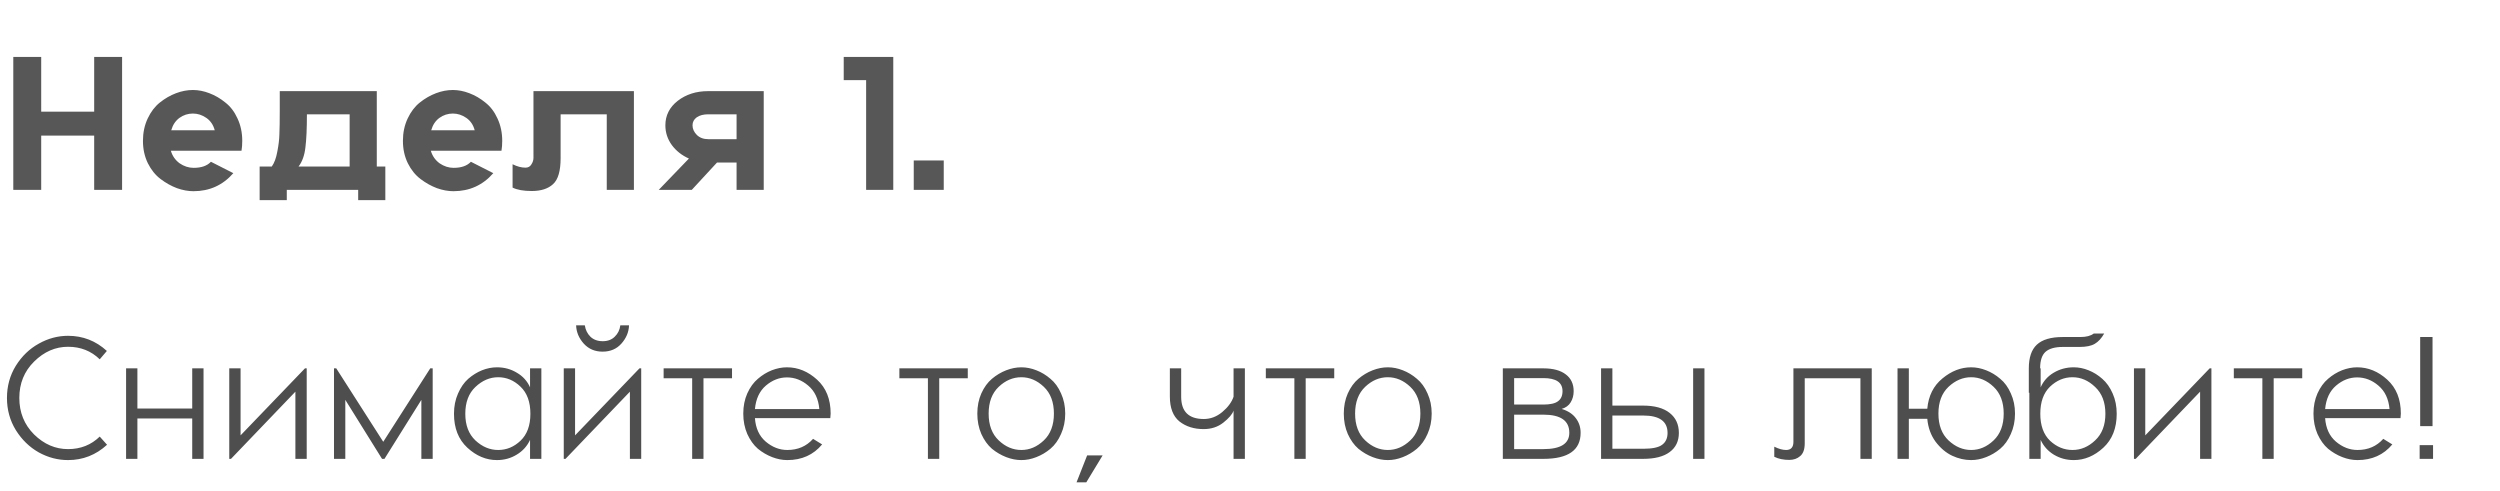
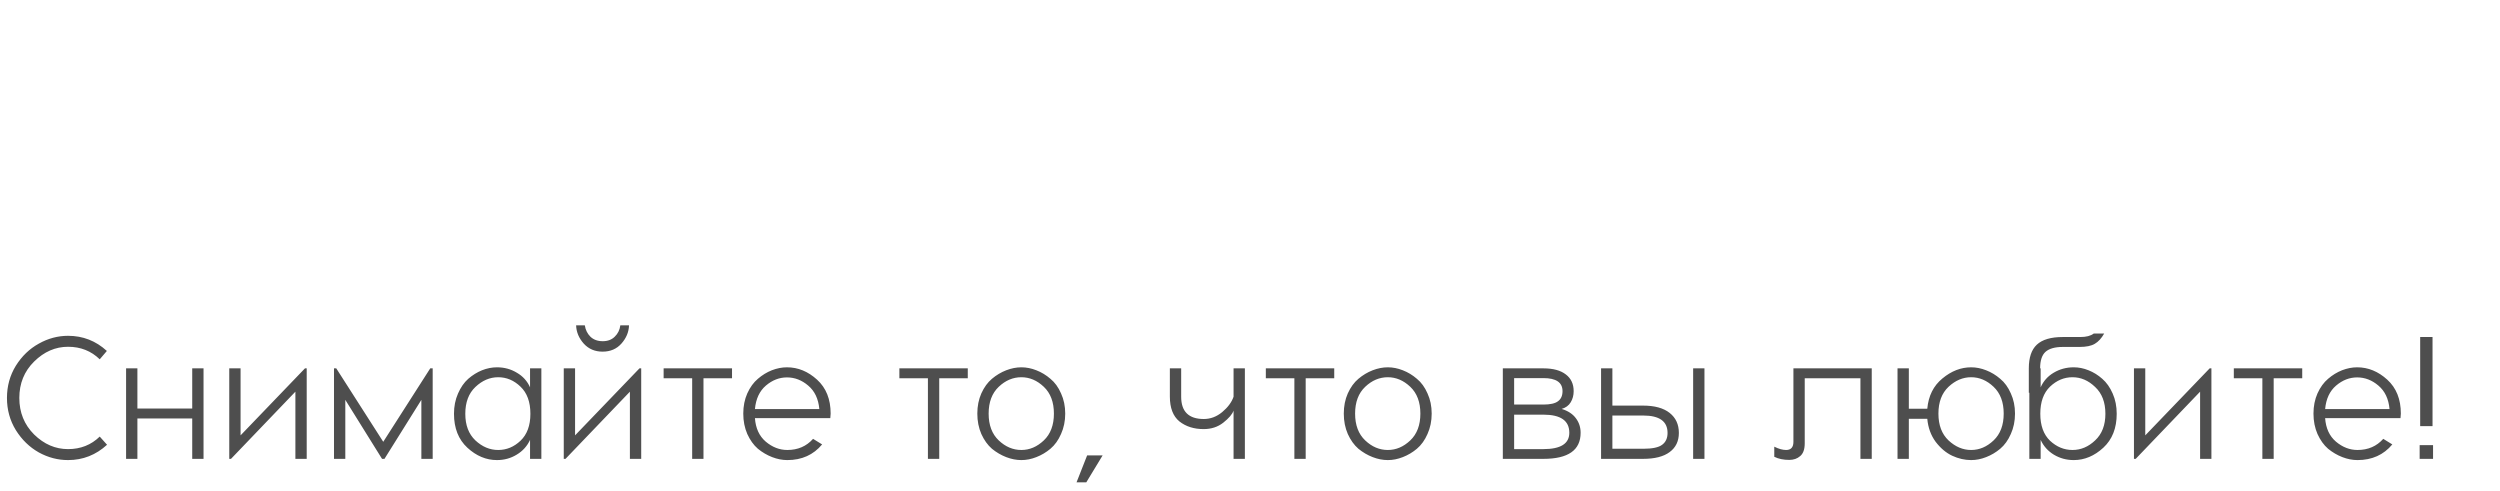
<svg xmlns="http://www.w3.org/2000/svg" width="316" height="62" viewBox="0 0 316 62" fill="none">
  <path d="M8.602 42.446C10.479 42.446 12.115 43.084 13.508 44.36L12.606 45.416C11.521 44.36 10.186 43.832 8.602 43.832C7.003 43.832 5.573 44.455 4.312 45.702C3.065 46.934 2.442 48.467 2.442 50.3C2.442 52.133 3.065 53.673 4.312 54.92C5.573 56.152 7.003 56.768 8.602 56.768C10.186 56.768 11.521 56.24 12.606 55.184L13.53 56.218C12.122 57.509 10.479 58.154 8.602 58.154C7.311 58.154 6.079 57.831 4.906 57.186C3.733 56.526 2.765 55.587 2.002 54.37C1.254 53.153 0.88 51.796 0.88 50.3C0.88 48.804 1.254 47.447 2.002 46.23C2.765 45.013 3.733 44.081 4.906 43.436C6.079 42.776 7.311 42.446 8.602 42.446ZM24.297 46.56H25.727V58H24.297V52.896H17.367V58H15.937V46.56H17.367V51.642H24.297V46.56ZM38.768 46.56V58H37.338V49.508L29.198 58H28.978V46.56H30.408V55.03L38.548 46.56H38.768ZM54.691 46.56V58H53.261V50.542L48.597 58H48.289L43.647 50.542V58H42.217V46.56H42.503L48.443 55.844L54.383 46.56H54.691ZM62.818 46.428C63.742 46.428 64.578 46.655 65.326 47.11C66.089 47.55 66.646 48.166 66.998 48.958V46.56H68.428V58H66.998V55.602C66.631 56.394 66.067 57.017 65.304 57.472C64.556 57.927 63.727 58.154 62.818 58.154C61.454 58.154 60.207 57.633 59.078 56.592C57.949 55.551 57.384 54.121 57.384 52.302C57.384 51.363 57.553 50.513 57.89 49.75C58.227 48.973 58.66 48.349 59.188 47.88C59.731 47.411 60.31 47.051 60.926 46.802C61.557 46.553 62.187 46.428 62.818 46.428ZM65.788 48.87C64.967 48.078 64.028 47.682 62.972 47.682C61.916 47.682 60.955 48.093 60.09 48.914C59.239 49.721 58.814 50.85 58.814 52.302C58.814 53.739 59.239 54.861 60.09 55.668C60.955 56.475 61.916 56.878 62.972 56.878C64.028 56.878 64.967 56.489 65.788 55.712C66.624 54.92 67.042 53.783 67.042 52.302C67.042 50.806 66.624 49.662 65.788 48.87ZM79.509 41.126C79.48 41.977 79.157 42.747 78.541 43.436C77.939 44.111 77.147 44.448 76.165 44.448C75.197 44.448 74.405 44.111 73.789 43.436C73.173 42.747 72.85 41.977 72.821 41.126H73.921C74.009 41.698 74.243 42.175 74.625 42.556C75.021 42.937 75.541 43.128 76.187 43.128C76.817 43.128 77.323 42.937 77.705 42.556C78.101 42.175 78.335 41.698 78.409 41.126H79.509ZM81.049 46.56V58H79.619V49.508L71.479 58H71.259V46.56H72.689V55.03L80.829 46.56H81.049ZM92.528 46.56V47.814H88.92V58H87.49V47.814H83.882V46.56H92.528ZM99.472 46.428C100.866 46.428 102.134 46.949 103.278 47.99C104.422 49.031 104.994 50.461 104.994 52.28C104.994 52.427 104.98 52.617 104.95 52.852H95.424C95.512 54.128 95.967 55.118 96.788 55.822C97.624 56.526 98.534 56.878 99.516 56.878C100.851 56.878 101.936 56.409 102.772 55.47L103.916 56.174C102.816 57.494 101.35 58.154 99.516 58.154C98.886 58.154 98.248 58.029 97.602 57.78C96.957 57.531 96.356 57.179 95.798 56.724C95.256 56.255 94.808 55.631 94.456 54.854C94.119 54.077 93.95 53.219 93.95 52.28C93.95 51.341 94.119 50.491 94.456 49.728C94.808 48.951 95.256 48.335 95.798 47.88C96.341 47.411 96.928 47.051 97.558 46.802C98.204 46.553 98.842 46.428 99.472 46.428ZM99.472 47.704C98.504 47.704 97.617 48.049 96.81 48.738C96.004 49.427 95.542 50.417 95.424 51.708H103.564C103.447 50.417 102.978 49.427 102.156 48.738C101.35 48.049 100.455 47.704 99.472 47.704ZM122.327 46.56V47.814H118.719V58H117.289V47.814H113.681V46.56H122.327ZM127.186 46.802C127.832 46.553 128.47 46.428 129.1 46.428C129.731 46.428 130.362 46.553 130.992 46.802C131.638 47.051 132.232 47.411 132.774 47.88C133.332 48.335 133.779 48.951 134.116 49.728C134.468 50.491 134.644 51.341 134.644 52.28C134.644 53.219 134.468 54.077 134.116 54.854C133.779 55.631 133.332 56.255 132.774 56.724C132.232 57.179 131.638 57.531 130.992 57.78C130.362 58.029 129.731 58.154 129.1 58.154C128.47 58.154 127.832 58.029 127.186 57.78C126.541 57.531 125.94 57.179 125.382 56.724C124.84 56.255 124.392 55.631 124.04 54.854C123.703 54.077 123.534 53.219 123.534 52.28C123.534 51.341 123.703 50.491 124.04 49.728C124.392 48.951 124.84 48.335 125.382 47.88C125.94 47.411 126.541 47.051 127.186 46.802ZM129.1 47.682C128.044 47.682 127.091 48.085 126.24 48.892C125.39 49.699 124.964 50.828 124.964 52.28C124.964 53.732 125.39 54.861 126.24 55.668C127.091 56.475 128.044 56.878 129.1 56.878C130.142 56.878 131.088 56.475 131.938 55.668C132.789 54.861 133.214 53.732 133.214 52.28C133.214 50.828 132.789 49.699 131.938 48.892C131.088 48.085 130.142 47.682 129.1 47.682ZM136.073 60.97L137.415 57.56H139.373L137.305 60.97H136.073ZM155.922 46.56H157.352V58H155.922V51.906C155.76 52.361 155.328 52.867 154.624 53.424C153.934 53.967 153.106 54.238 152.138 54.238C150.92 54.238 149.901 53.915 149.08 53.27C148.273 52.61 147.87 51.561 147.87 50.124V46.56H149.3V50.146C149.3 52.023 150.253 52.962 152.16 52.962C153.01 52.962 153.788 52.669 154.492 52.082C155.21 51.481 155.687 50.835 155.922 50.146V46.56ZM168.647 46.56V47.814H165.039V58H163.609V47.814H160.001V46.56H168.647ZM173.507 46.802C174.152 46.553 174.79 46.428 175.421 46.428C176.051 46.428 176.682 46.553 177.313 46.802C177.958 47.051 178.552 47.411 179.095 47.88C179.652 48.335 180.099 48.951 180.437 49.728C180.789 50.491 180.965 51.341 180.965 52.28C180.965 53.219 180.789 54.077 180.437 54.854C180.099 55.631 179.652 56.255 179.095 56.724C178.552 57.179 177.958 57.531 177.313 57.78C176.682 58.029 176.051 58.154 175.421 58.154C174.79 58.154 174.152 58.029 173.507 57.78C172.861 57.531 172.26 57.179 171.703 56.724C171.16 56.255 170.713 55.631 170.361 54.854C170.023 54.077 169.855 53.219 169.855 52.28C169.855 51.341 170.023 50.491 170.361 49.728C170.713 48.951 171.16 48.335 171.703 47.88C172.26 47.411 172.861 47.051 173.507 46.802ZM175.421 47.682C174.365 47.682 173.411 48.085 172.561 48.892C171.71 49.699 171.285 50.828 171.285 52.28C171.285 53.732 171.71 54.861 172.561 55.668C173.411 56.475 174.365 56.878 175.421 56.878C176.462 56.878 177.408 56.475 178.259 55.668C179.109 54.861 179.535 53.732 179.535 52.28C179.535 50.828 179.109 49.699 178.259 48.892C177.408 48.085 176.462 47.682 175.421 47.682ZM197.393 51.686C198.2 51.935 198.801 52.331 199.197 52.874C199.593 53.402 199.791 54.011 199.791 54.7C199.791 56.9 198.222 58 195.083 58H189.957V46.56H195.083C196.315 46.56 197.261 46.817 197.921 47.33C198.581 47.829 198.911 48.533 198.911 49.442C198.911 49.97 198.787 50.439 198.537 50.85C198.288 51.261 197.907 51.539 197.393 51.686ZM191.387 47.792V51.136H195.083C195.949 51.136 196.565 50.997 196.931 50.718C197.313 50.439 197.503 50.014 197.503 49.442C197.503 48.342 196.697 47.792 195.083 47.792H191.387ZM195.083 56.768C197.269 56.768 198.361 56.079 198.361 54.7C198.361 53.175 197.269 52.412 195.083 52.412H191.387V56.768H195.083ZM207.677 51.268C209.144 51.268 210.266 51.576 211.043 52.192C211.821 52.808 212.209 53.651 212.209 54.722C212.209 55.763 211.821 56.57 211.043 57.142C210.281 57.714 209.159 58 207.677 58H202.375V46.56H203.805V51.268H207.677ZM214.013 46.56H215.443V58H214.013V46.56ZM207.699 56.724C208.858 56.724 209.657 56.555 210.097 56.218C210.552 55.881 210.779 55.382 210.779 54.722C210.779 53.255 209.753 52.522 207.699 52.522H203.805V56.724H207.699ZM236.588 46.56V58H235.158V47.814H228.118V56.042C228.118 56.79 227.928 57.325 227.546 57.648C227.18 57.971 226.718 58.132 226.16 58.132C225.427 58.132 224.796 58 224.268 57.736V56.46C224.826 56.739 225.324 56.878 225.764 56.878C226.38 56.878 226.688 56.533 226.688 55.844V46.56H236.588ZM249.153 46.428C249.783 46.428 250.414 46.553 251.045 46.802C251.69 47.051 252.284 47.411 252.827 47.88C253.384 48.335 253.831 48.951 254.169 49.728C254.521 50.491 254.697 51.341 254.697 52.28C254.697 53.219 254.521 54.077 254.169 54.854C253.831 55.631 253.384 56.255 252.827 56.724C252.284 57.179 251.69 57.531 251.045 57.78C250.414 58.029 249.783 58.154 249.153 58.154C248.346 58.154 247.547 57.971 246.755 57.604C245.977 57.237 245.281 56.651 244.665 55.844C244.063 55.023 243.711 54.055 243.609 52.94H241.277V58H239.847V46.56H241.277V51.664H243.609C243.755 50.036 244.393 48.76 245.523 47.836C246.652 46.897 247.862 46.428 249.153 46.428ZM246.293 55.668C247.158 56.475 248.111 56.878 249.153 56.878C250.194 56.878 251.14 56.475 251.991 55.668C252.841 54.861 253.267 53.732 253.267 52.28C253.267 50.828 252.841 49.699 251.991 48.892C251.14 48.085 250.194 47.682 249.153 47.682C248.111 47.682 247.158 48.085 246.293 48.892C245.442 49.699 245.017 50.828 245.017 52.28C245.017 53.732 245.442 54.861 246.293 55.668ZM262.118 46.428C262.748 46.428 263.372 46.553 263.988 46.802C264.618 47.051 265.198 47.411 265.726 47.88C266.268 48.349 266.708 48.973 267.046 49.75C267.383 50.513 267.552 51.363 267.552 52.302C267.552 54.121 266.987 55.551 265.858 56.592C264.728 57.633 263.482 58.154 262.118 58.154C261.208 58.154 260.372 57.927 259.61 57.472C258.862 57.017 258.304 56.394 257.938 55.602V58H256.508V49.64H256.442V46.56C256.442 45.196 256.779 44.199 257.454 43.568C258.143 42.923 259.236 42.6 260.732 42.6H262.954C263.702 42.6 264.266 42.453 264.648 42.16H265.968C265.63 42.761 265.234 43.194 264.78 43.458C264.34 43.722 263.694 43.854 262.844 43.854H260.732C259.749 43.854 259.023 44.059 258.554 44.47C258.099 44.881 257.872 45.577 257.872 46.56H257.938V48.958C258.29 48.166 258.84 47.55 259.588 47.11C260.35 46.655 261.194 46.428 262.118 46.428ZM259.126 55.712C259.962 56.489 260.908 56.878 261.964 56.878C263.02 56.878 263.973 56.475 264.824 55.668C265.689 54.861 266.122 53.739 266.122 52.302C266.122 50.85 265.689 49.721 264.824 48.914C263.973 48.093 263.02 47.682 261.964 47.682C260.908 47.682 259.962 48.078 259.126 48.87C258.304 49.662 257.894 50.806 257.894 52.302C257.894 53.783 258.304 54.92 259.126 55.712ZM279.522 46.56V58H278.092V49.508L269.952 58H269.732V46.56H271.162V55.03L279.302 46.56H279.522ZM291.001 46.56V47.814H287.393V58H285.963V47.814H282.355V46.56H291.001ZM297.945 46.428C299.338 46.428 300.607 46.949 301.751 47.99C302.895 49.031 303.467 50.461 303.467 52.28C303.467 52.427 303.452 52.617 303.423 52.852H293.897C293.985 54.128 294.44 55.118 295.261 55.822C296.097 56.526 297.006 56.878 297.989 56.878C299.324 56.878 300.409 56.409 301.245 55.47L302.389 56.174C301.289 57.494 299.822 58.154 297.989 58.154C297.358 58.154 296.72 58.029 296.075 57.78C295.43 57.531 294.828 57.179 294.271 56.724C293.728 56.255 293.281 55.631 292.929 54.854C292.592 54.077 292.423 53.219 292.423 52.28C292.423 51.341 292.592 50.491 292.929 49.728C293.281 48.951 293.728 48.335 294.271 47.88C294.814 47.411 295.4 47.051 296.031 46.802C296.676 46.553 297.314 46.428 297.945 46.428ZM297.945 47.704C296.977 47.704 296.09 48.049 295.283 48.738C294.476 49.427 294.014 50.417 293.897 51.708H302.037C301.92 50.417 301.45 49.427 300.629 48.738C299.822 48.049 298.928 47.704 297.945 47.704ZM307.472 42.6V53.864H305.91V42.6H307.472ZM307.538 56.262V58H305.844V56.262H307.538Z" fill="#4E4E4E" />
-   <path d="M11.904 7.2H15.432V24H11.904V17.136H5.208V24H1.68V7.2H5.208V14.112H11.904V7.2ZM24.381 11.376C25.069 11.376 25.765 11.512 26.469 11.784C27.189 12.056 27.861 12.448 28.485 12.96C29.125 13.456 29.637 14.128 30.021 14.976C30.421 15.824 30.621 16.768 30.621 17.808C30.621 18.272 30.589 18.688 30.525 19.056H21.597C21.789 19.712 22.157 20.24 22.701 20.64C23.261 21.024 23.853 21.216 24.477 21.216C25.453 21.216 26.181 20.96 26.661 20.448L29.493 21.888C28.165 23.408 26.485 24.168 24.453 24.168C23.781 24.168 23.085 24.04 22.365 23.784C21.645 23.512 20.957 23.128 20.301 22.632C19.645 22.136 19.109 21.472 18.693 20.64C18.277 19.792 18.069 18.848 18.069 17.808C18.069 16.768 18.269 15.824 18.669 14.976C19.069 14.128 19.581 13.456 20.205 12.96C20.845 12.448 21.525 12.056 22.245 11.784C22.965 11.512 23.677 11.376 24.381 11.376ZM24.381 14.352C23.757 14.352 23.189 14.536 22.677 14.904C22.181 15.272 21.837 15.792 21.645 16.464H27.141C26.965 15.792 26.613 15.272 26.085 14.904C25.557 14.536 24.989 14.352 24.381 14.352ZM47.626 21.048H48.706V25.296H45.274V24H36.25V25.296H32.818V21.048H34.354C34.674 20.6 34.906 19.976 35.05 19.176C35.21 18.376 35.298 17.648 35.314 16.992C35.346 16.32 35.362 15.296 35.362 13.92V11.52H47.626V21.048ZM37.738 21.048H44.194V14.448H38.794C38.794 16.256 38.73 17.656 38.602 18.648C38.49 19.64 38.202 20.44 37.738 21.048ZM57.241 11.376C57.929 11.376 58.625 11.512 59.329 11.784C60.049 12.056 60.721 12.448 61.345 12.96C61.985 13.456 62.497 14.128 62.881 14.976C63.281 15.824 63.481 16.768 63.481 17.808C63.481 18.272 63.449 18.688 63.385 19.056H54.457C54.649 19.712 55.017 20.24 55.561 20.64C56.121 21.024 56.713 21.216 57.337 21.216C58.313 21.216 59.041 20.96 59.521 20.448L62.353 21.888C61.025 23.408 59.345 24.168 57.313 24.168C56.641 24.168 55.945 24.04 55.225 23.784C54.505 23.512 53.817 23.128 53.161 22.632C52.505 22.136 51.969 21.472 51.553 20.64C51.137 19.792 50.929 18.848 50.929 17.808C50.929 16.768 51.129 15.824 51.529 14.976C51.929 14.128 52.441 13.456 53.065 12.96C53.705 12.448 54.385 12.056 55.105 11.784C55.825 11.512 56.537 11.376 57.241 11.376ZM57.241 14.352C56.617 14.352 56.049 14.536 55.537 14.904C55.041 15.272 54.697 15.792 54.505 16.464H60.001C59.825 15.792 59.473 15.272 58.945 14.904C58.417 14.536 57.849 14.352 57.241 14.352ZM80.126 11.52V24H76.694V14.448H70.862V19.992C70.862 21.608 70.542 22.704 69.902 23.28C69.278 23.856 68.382 24.144 67.214 24.144C66.174 24.144 65.366 24 64.79 23.712V20.76C65.366 21.048 65.91 21.192 66.422 21.192C66.758 21.192 67.006 21.056 67.166 20.784C67.342 20.512 67.43 20.24 67.43 19.968V11.52H80.126ZM96.535 11.52V24H93.103V20.544H90.631L87.439 24H83.263L87.079 20.04C86.183 19.64 85.463 19.072 84.919 18.336C84.375 17.584 84.103 16.752 84.103 15.84C84.103 14.592 84.623 13.56 85.663 12.744C86.719 11.928 87.999 11.52 89.503 11.52H96.535ZM93.103 17.592V14.448H89.527C88.919 14.448 88.431 14.576 88.063 14.832C87.711 15.088 87.535 15.424 87.535 15.84C87.535 16.288 87.719 16.696 88.087 17.064C88.455 17.416 88.935 17.592 89.527 17.592H93.103ZM112.91 7.2V24H109.478V10.128H106.646V7.2H112.91ZM119.289 20.28V24H115.497V20.28H119.289Z" fill="#575757" />
</svg>